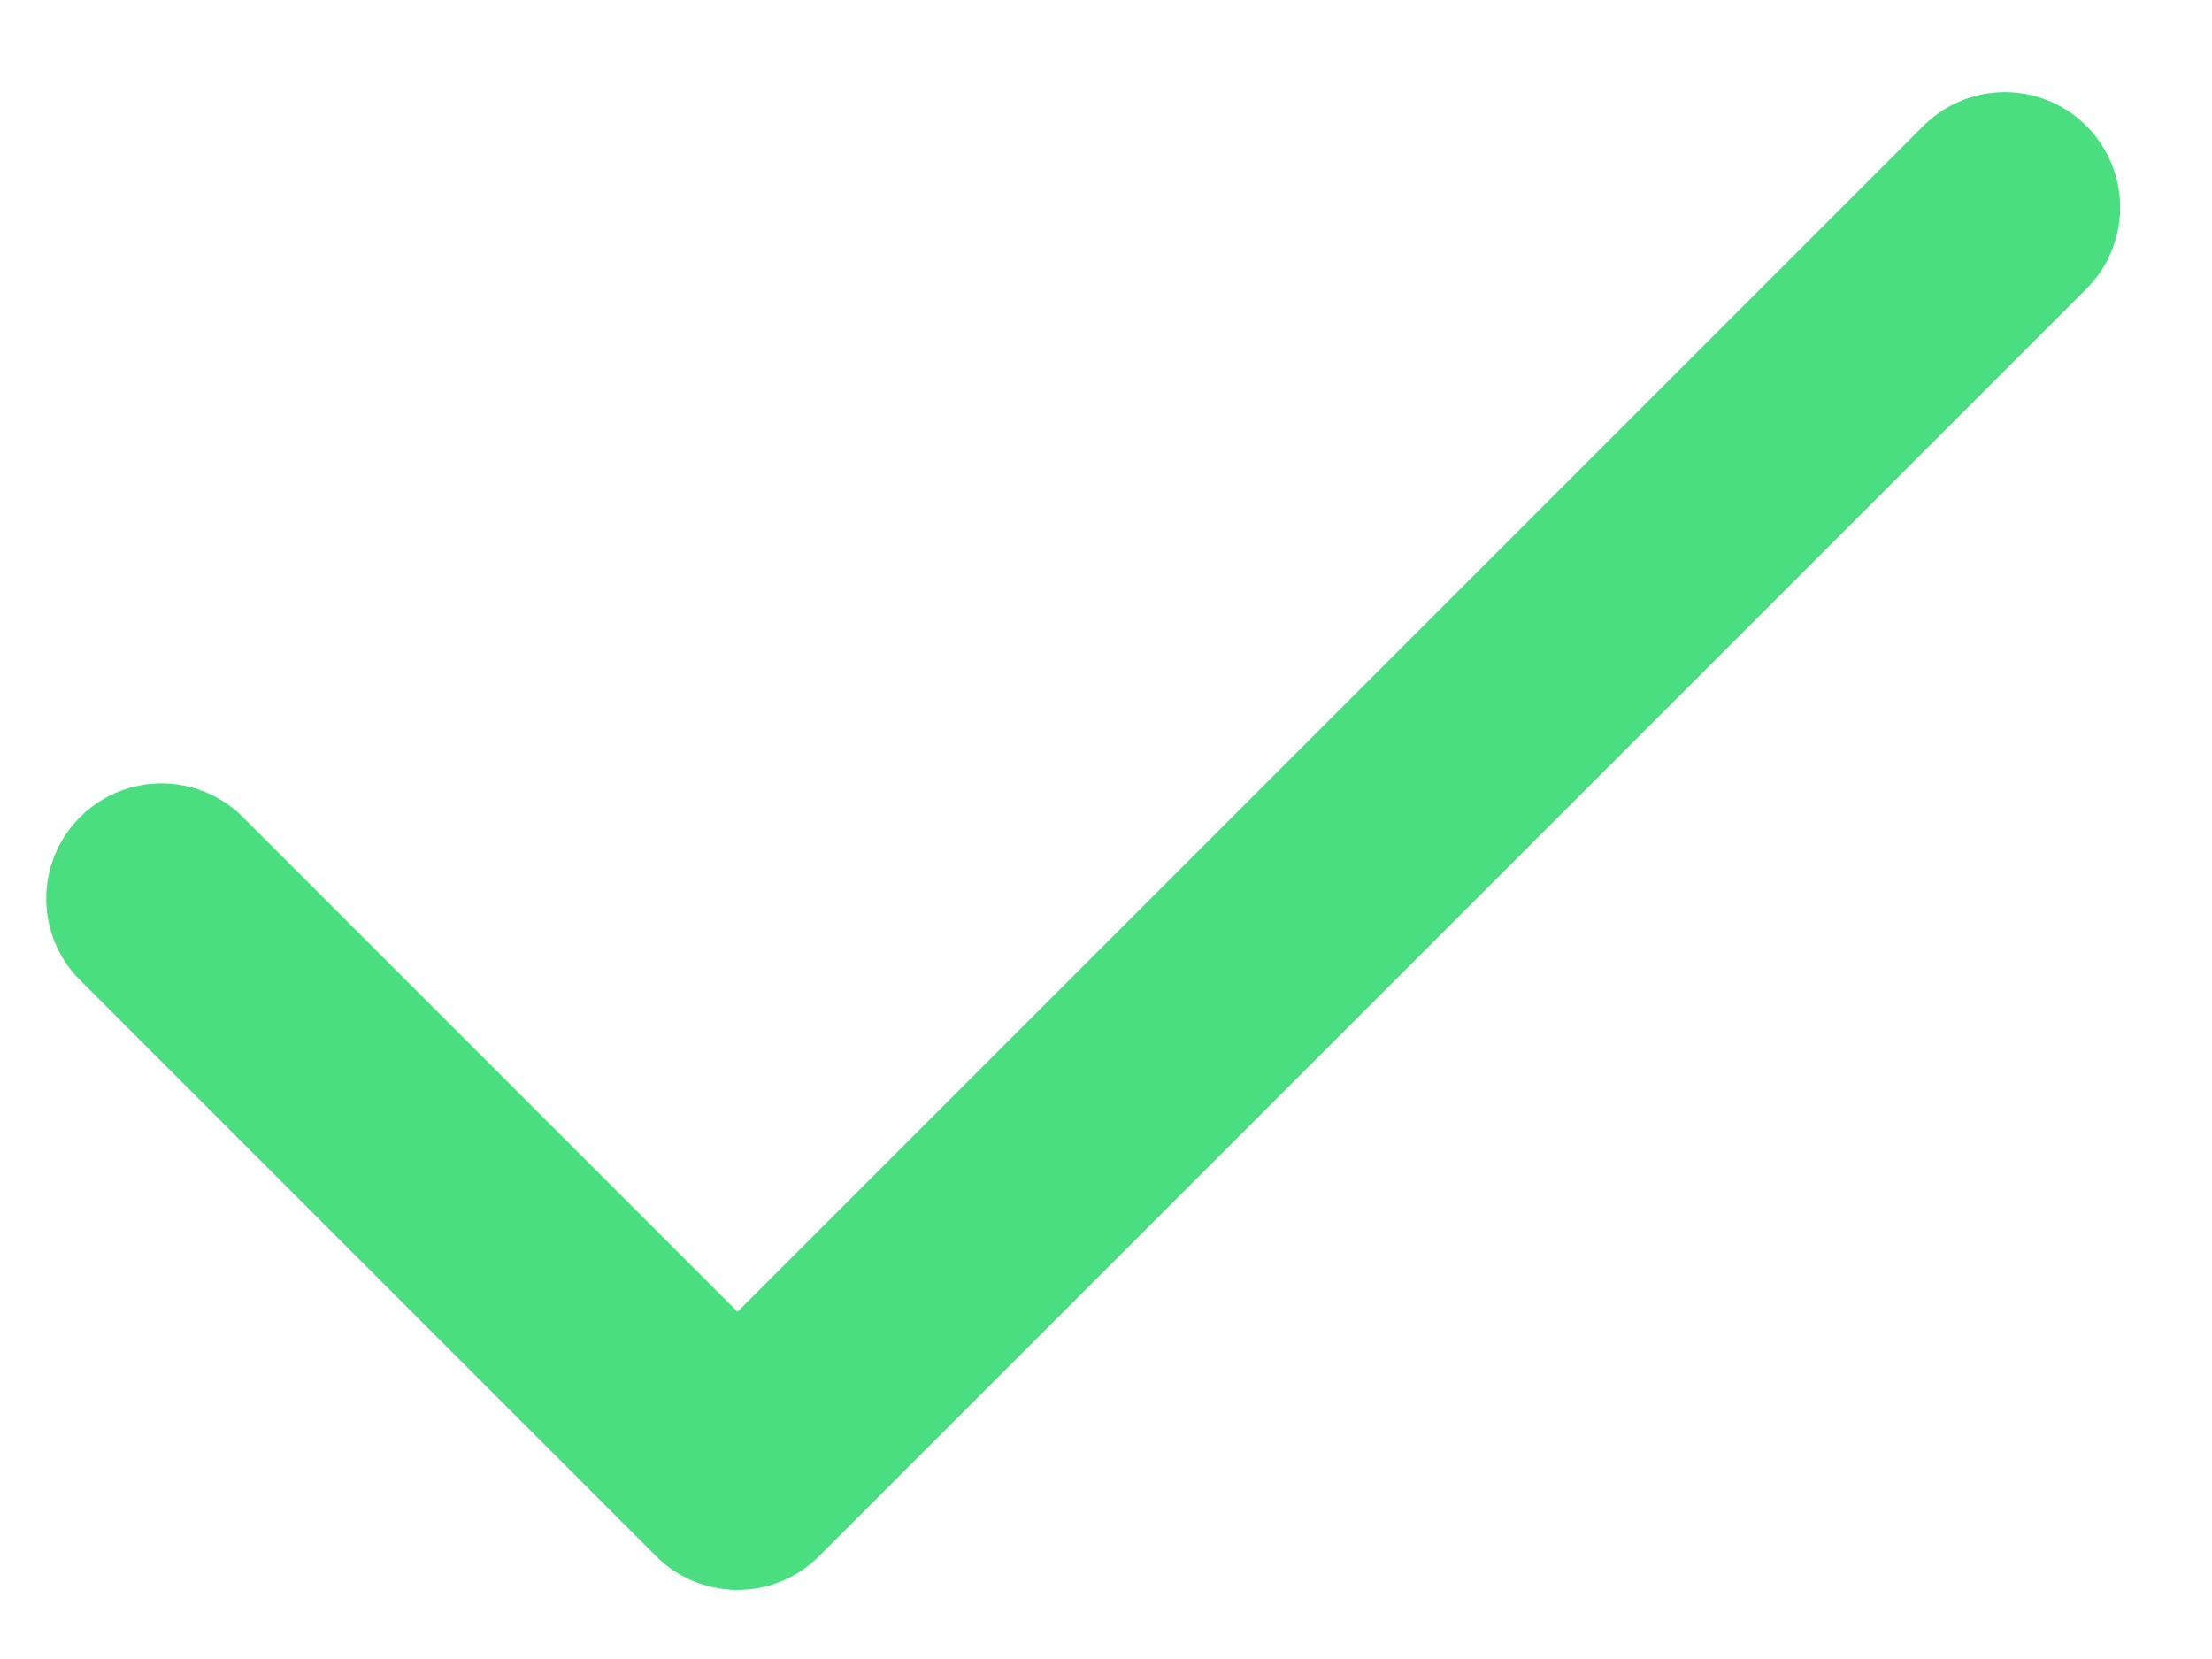
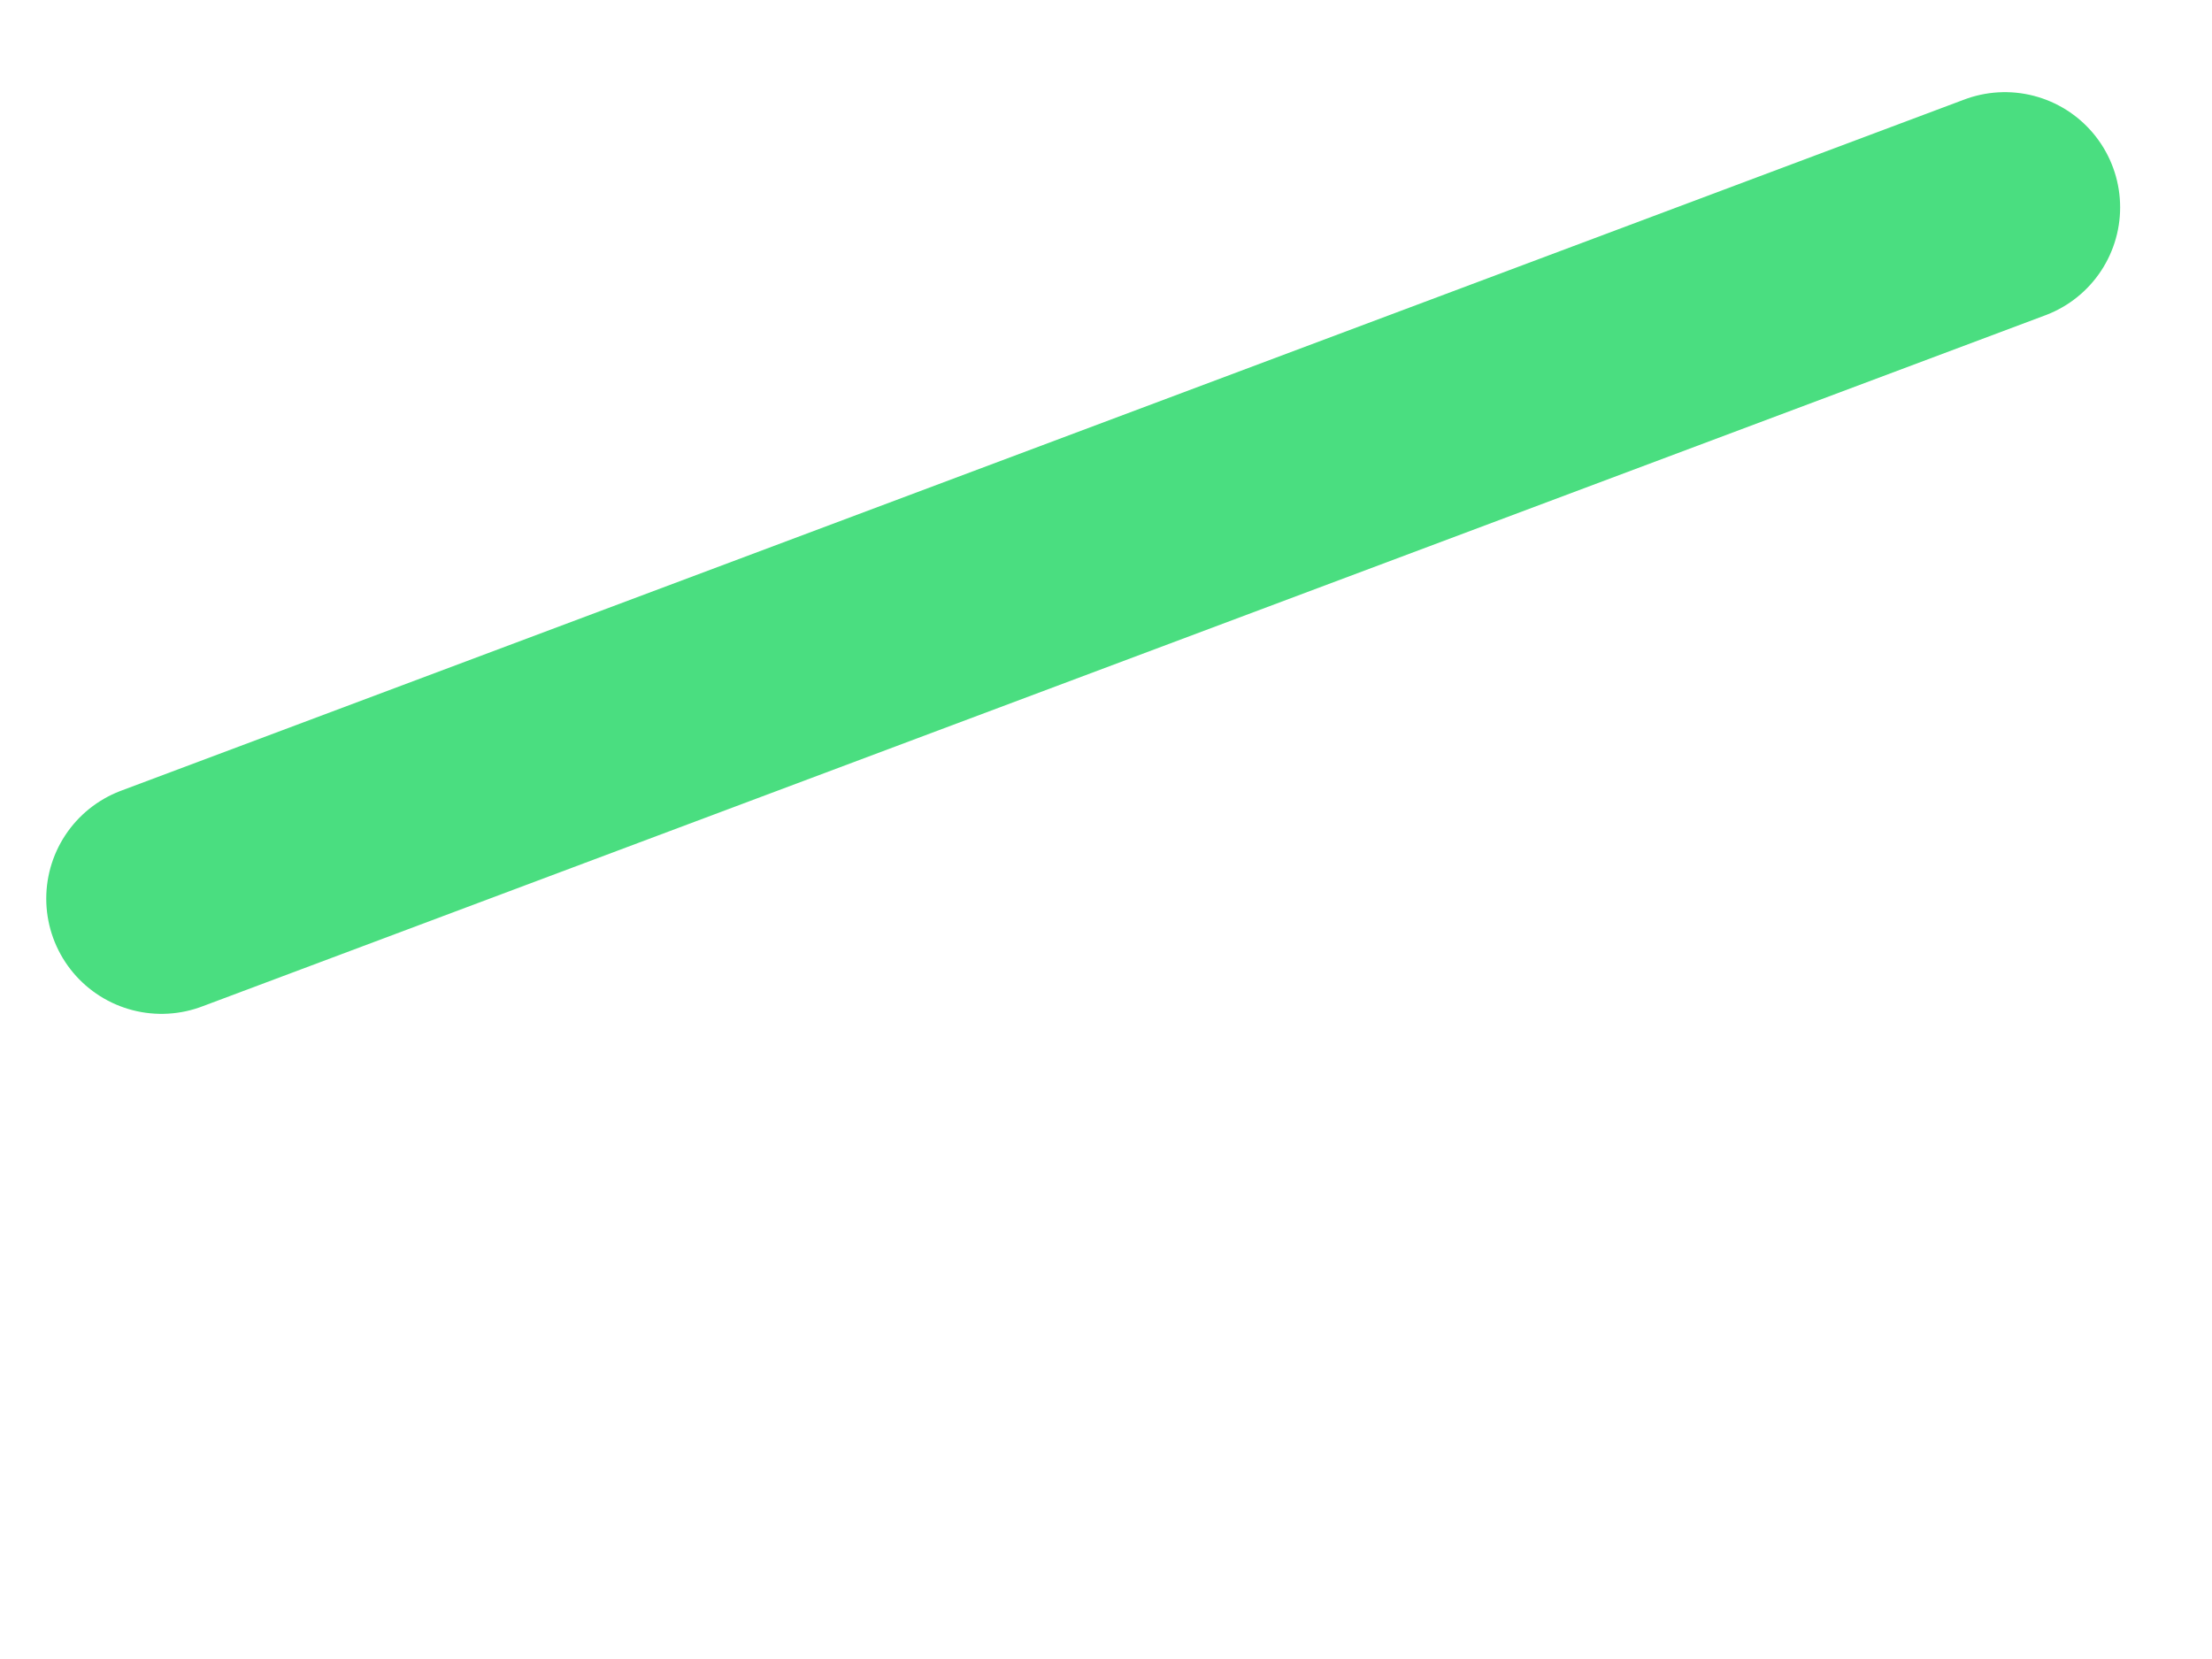
<svg xmlns="http://www.w3.org/2000/svg" width="16" height="12" viewBox="0 0 16 12" fill="none">
-   <path d="M14.502 1.5L5.335 10.667L1.168 6.5" stroke="#4ADE80" stroke-width="1.667" stroke-linecap="round" stroke-linejoin="round" />
+   <path d="M14.502 1.5L1.168 6.5" stroke="#4ADE80" stroke-width="1.667" stroke-linecap="round" stroke-linejoin="round" />
</svg>